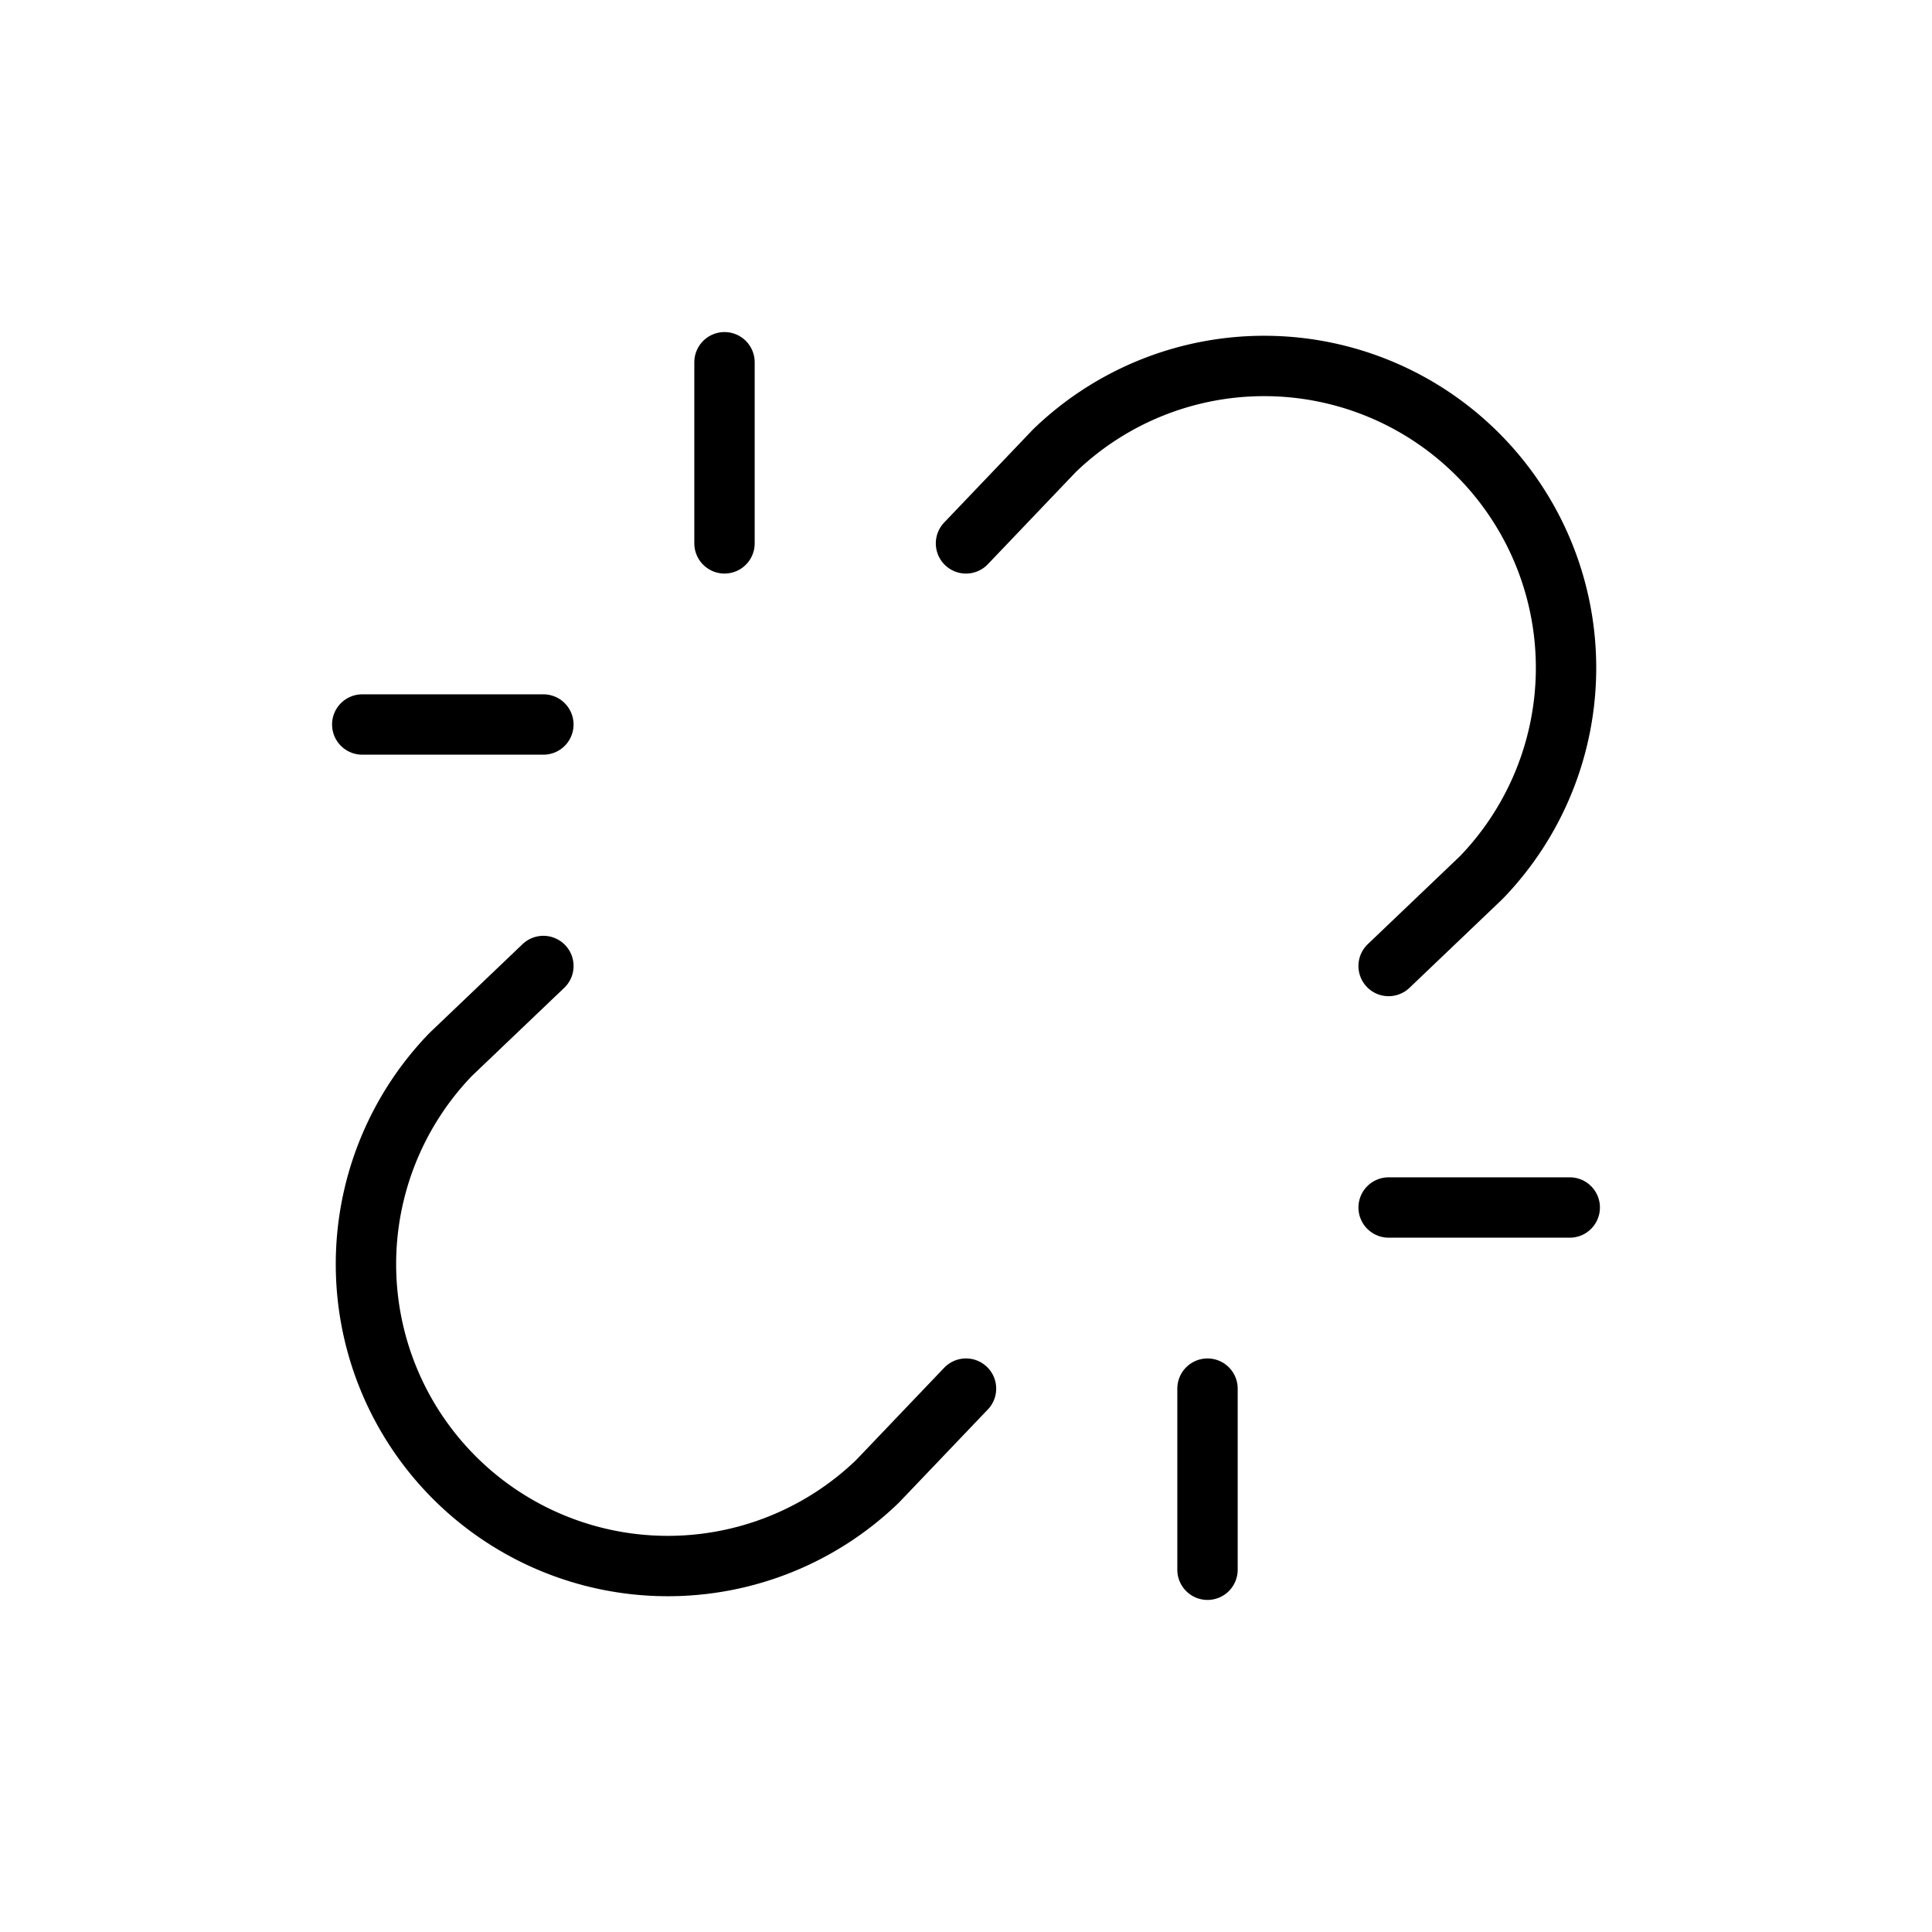
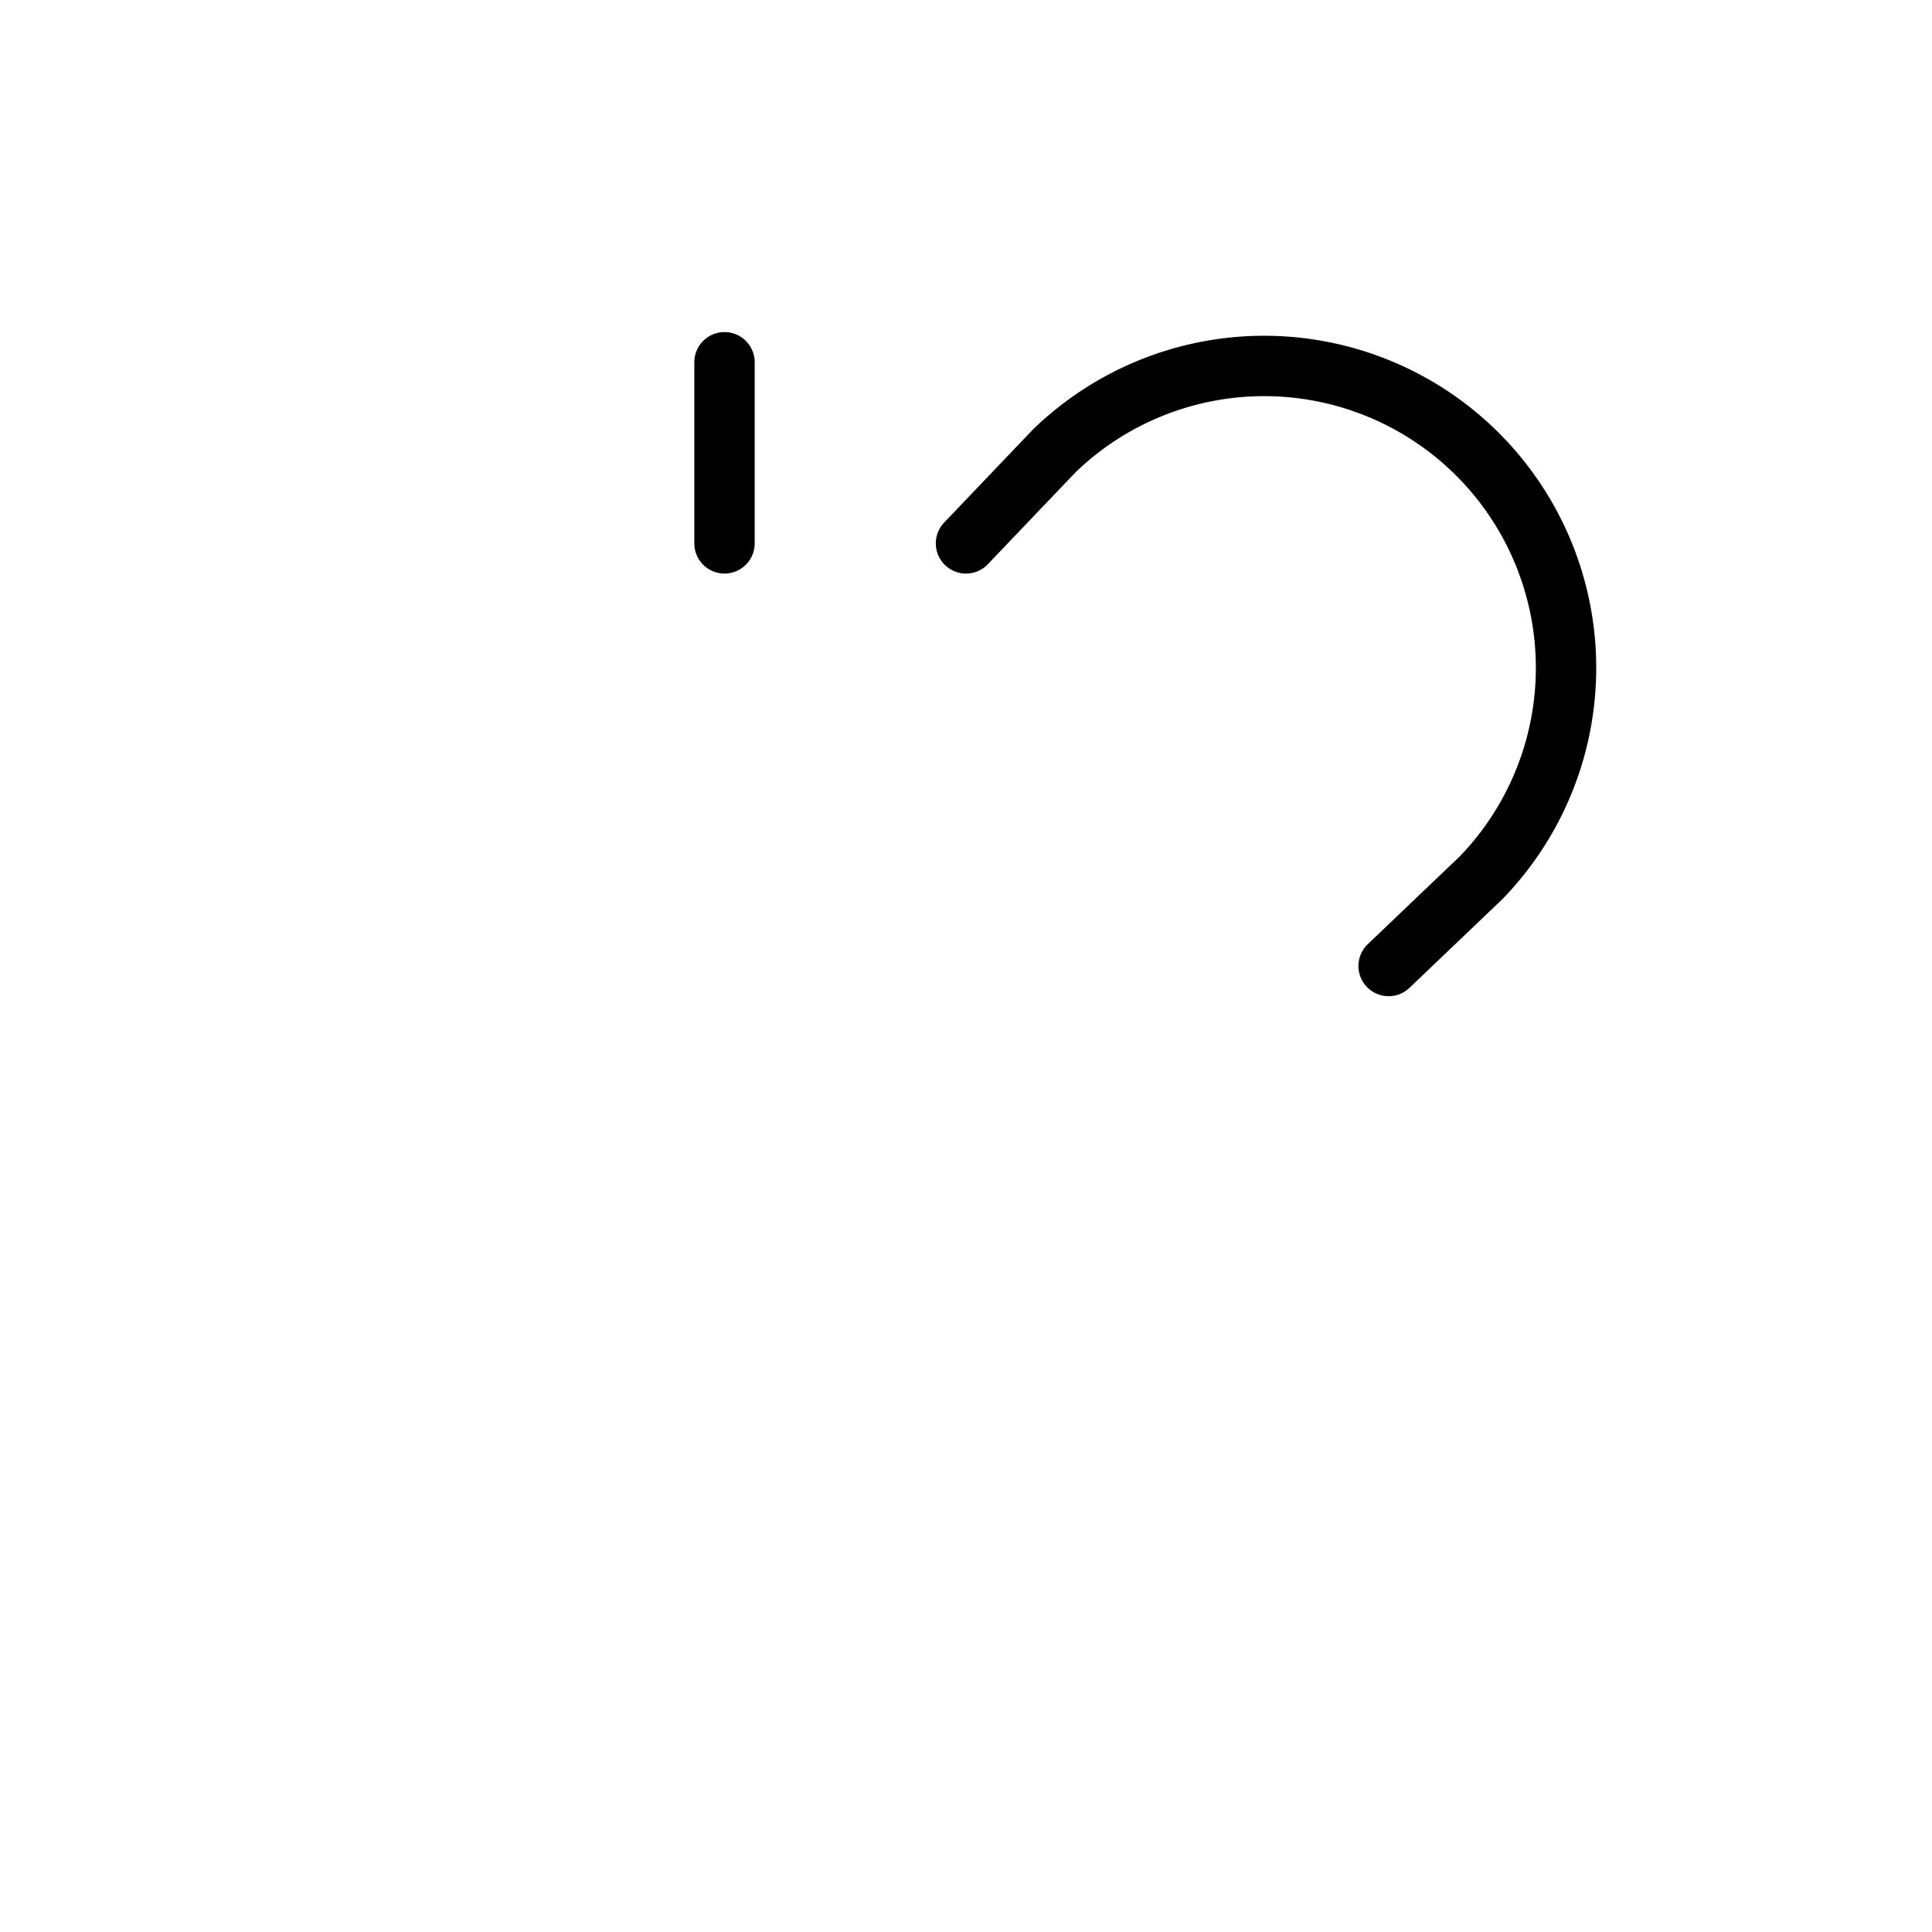
<svg xmlns="http://www.w3.org/2000/svg" viewBox="0 0 256 256">
-   <rect width="256" height="256" fill="none" />
  <path d="M184,128l12.28-11.72a40,40,0,0,0-56.56-56.56L128,72" fill="none" stroke="currentColor" stroke-linecap="round" stroke-linejoin="round" stroke-width="8" />
-   <path d="M72,128,59.72,139.72a40,40,0,0,0,56.56,56.56L128,184" fill="none" stroke="currentColor" stroke-linecap="round" stroke-linejoin="round" stroke-width="8" />
-   <line x1="184" y1="160" x2="208" y2="160" fill="none" stroke="currentColor" stroke-linecap="round" stroke-linejoin="round" stroke-width="8" />
-   <line x1="48" y1="96" x2="72" y2="96" fill="none" stroke="currentColor" stroke-linecap="round" stroke-linejoin="round" stroke-width="8" />
-   <line x1="160" y1="184" x2="160" y2="208" fill="none" stroke="currentColor" stroke-linecap="round" stroke-linejoin="round" stroke-width="8" />
  <line x1="96" y1="48" x2="96" y2="72" fill="none" stroke="currentColor" stroke-linecap="round" stroke-linejoin="round" stroke-width="8" />
</svg>